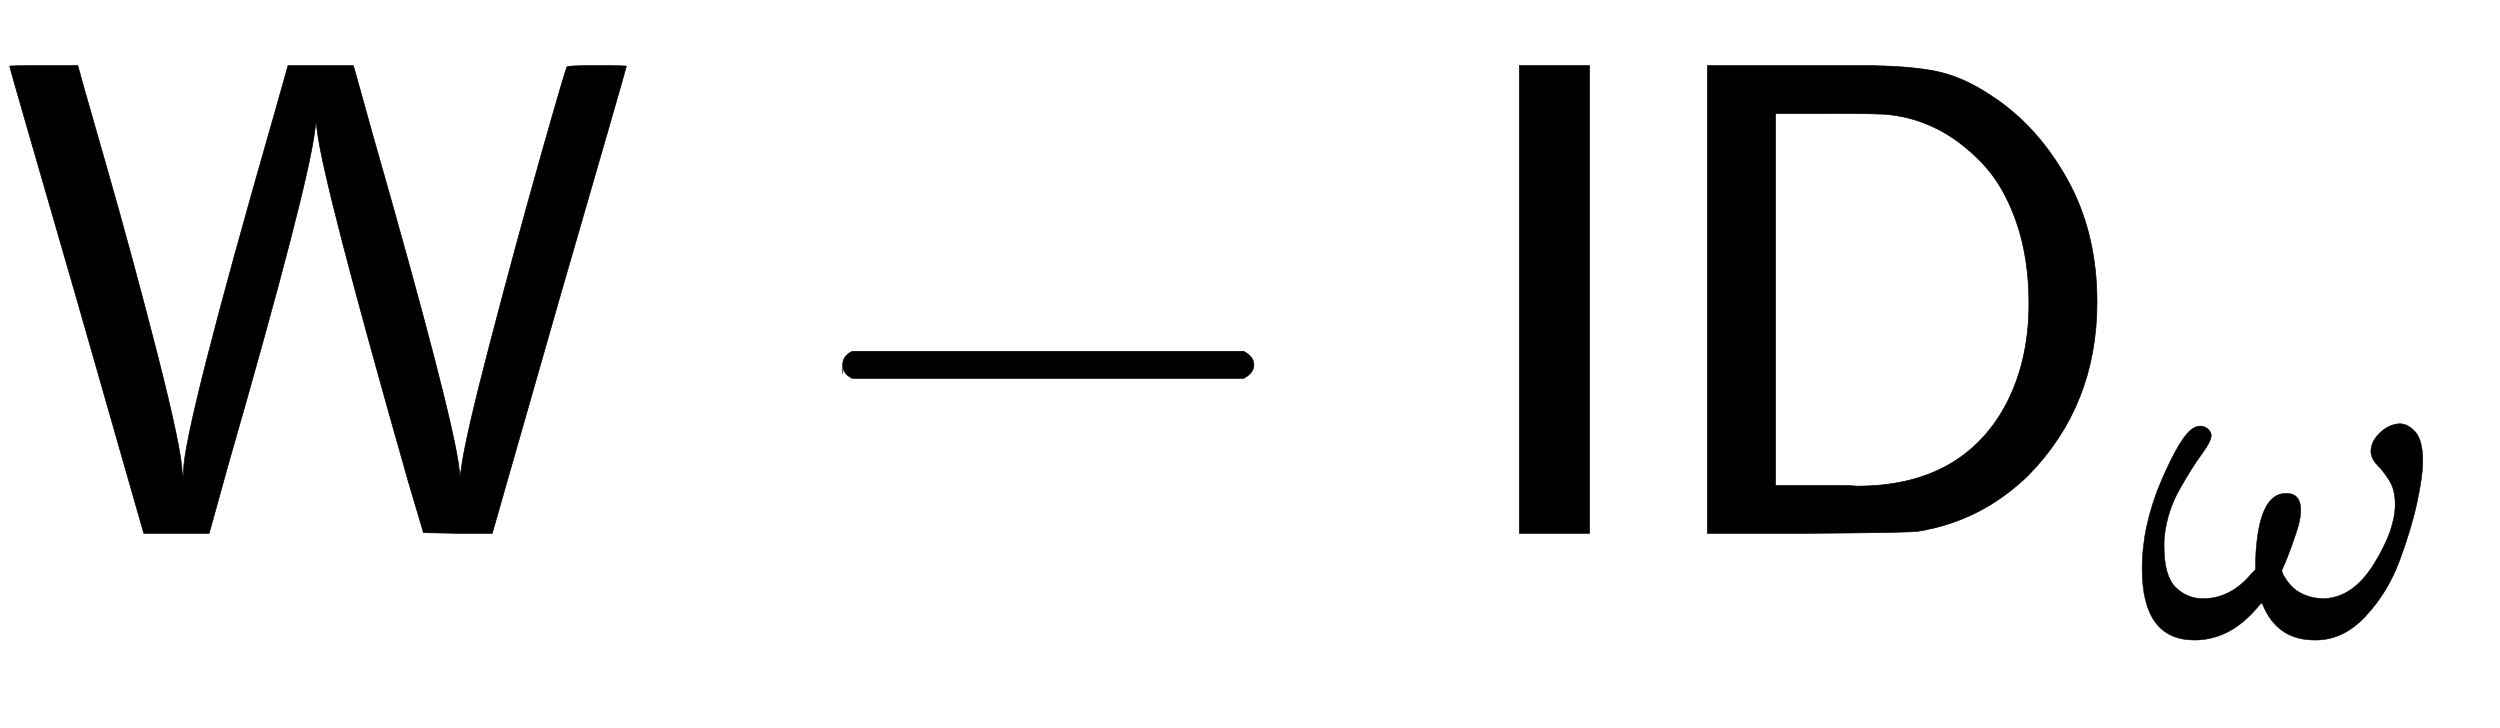
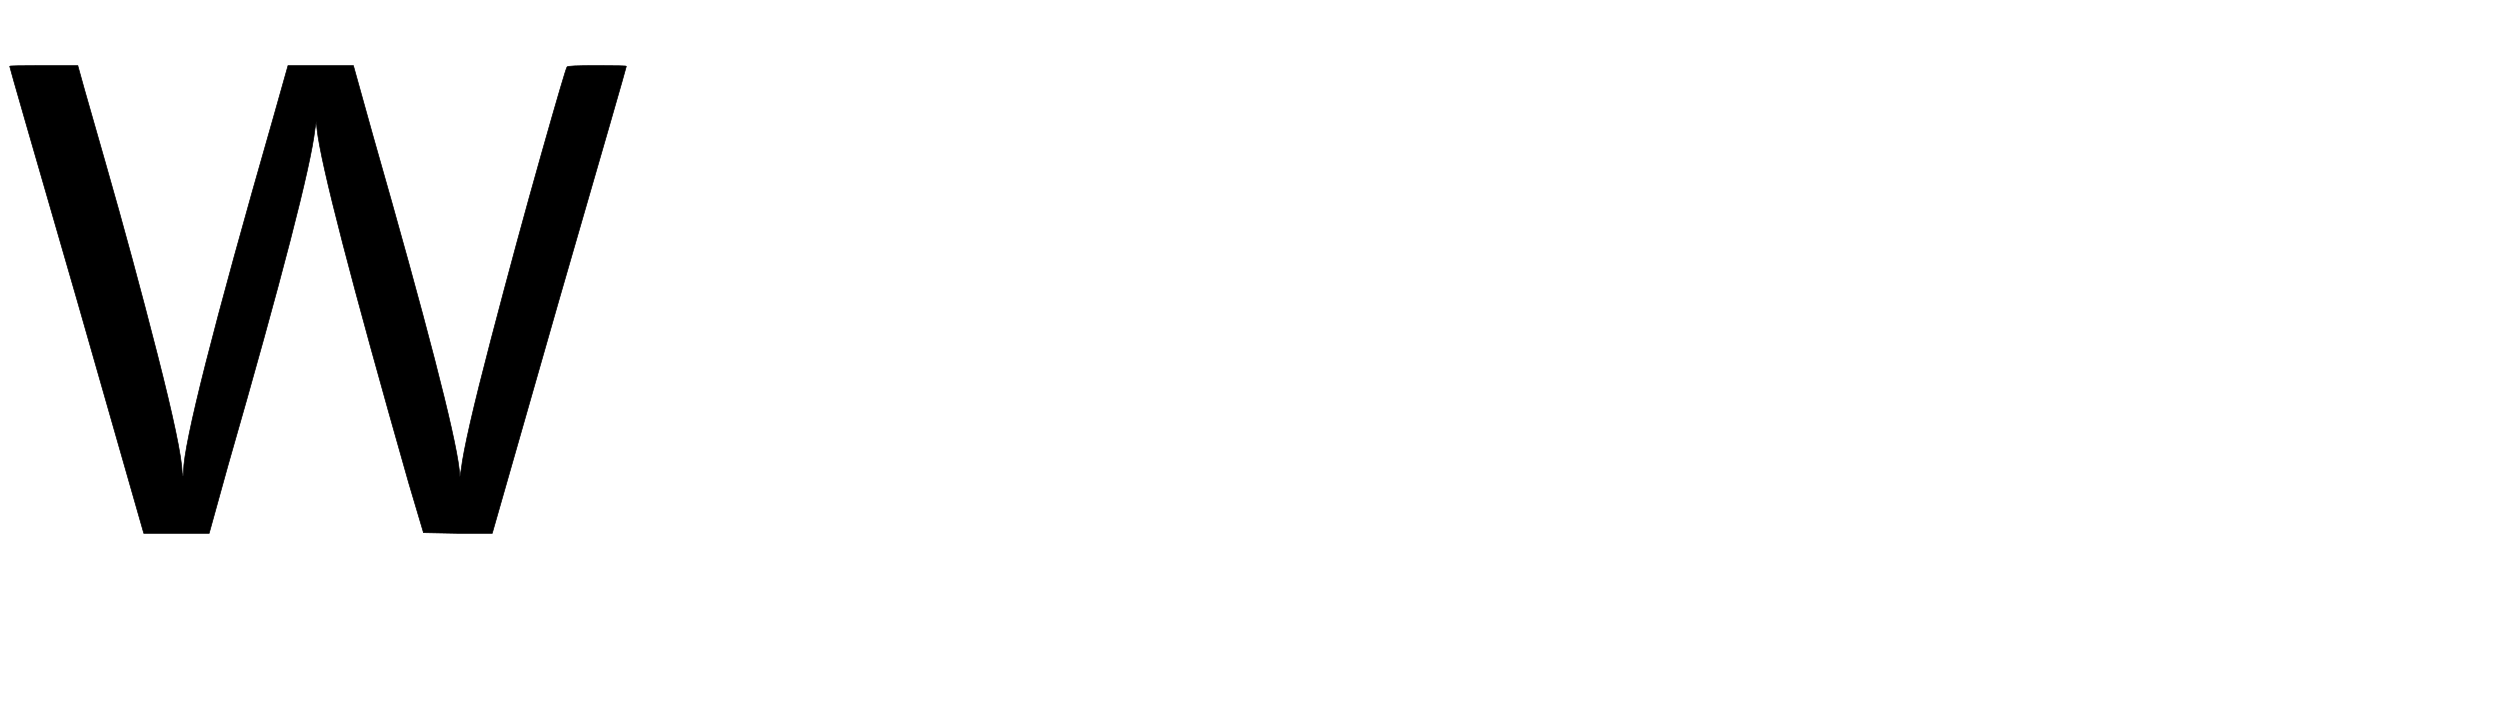
<svg xmlns="http://www.w3.org/2000/svg" xmlns:xlink="http://www.w3.org/1999/xlink" width="8.614ex" height="2.509ex" style="vertical-align: -0.671ex;" viewBox="0 -791.3 3708.6 1080.4" role="img" focusable="false" aria-labelledby="MathJax-SVG-1-Title">
  <title id="MathJax-SVG-1-Title">{\displaystyle {\mathsf {W-ID}}_{\omega }}</title>
  <defs aria-hidden="true">
    <path stroke-width="1" id="E1-MJSS-57" d="M115 694Q115 693 156 550T233 266T270 90L271 85Q272 86 272 92Q272 153 405 616L427 694H524L553 590Q672 174 681 95L682 84L684 95Q689 138 728 287T803 563T841 692Q841 694 885 694T929 693Q929 691 829 346L730 0H679L628 1L606 75Q478 524 470 600L469 611L467 600Q458 518 338 101L310 0H213L114 346Q14 691 14 693Q14 694 64 694H115Z" />
-     <path stroke-width="1" id="E1-MJMAIN-2212" d="M84 237T84 250T98 270H679Q694 262 694 250T679 230H98Q84 237 84 250Z" />
-     <path stroke-width="1" id="E1-MJSS-49" d="M87 0V694H191V0H87Z" />
-     <path stroke-width="1" id="E1-MJSS-44" d="M88 0V694H237H258H316Q383 694 425 686T511 648Q578 604 622 525T666 343Q666 190 564 86Q494 18 400 3Q387 1 237 0H88ZM565 341Q565 409 546 463T495 550T429 600T359 621Q348 623 267 623H189V71H267Q272 71 286 71T310 70Q461 70 527 184Q565 251 565 341Z" />
-     <path stroke-width="1" id="E1-MJMATHI-3C9" d="M495 384Q495 406 514 424T555 443Q574 443 589 425T604 364Q604 334 592 278T555 155T483 38T377 -11Q297 -11 267 66Q266 68 260 61Q201 -11 125 -11Q15 -11 15 139Q15 230 56 325T123 434Q135 441 147 436Q160 429 160 418Q160 406 140 379T94 306T62 208Q61 202 61 187Q61 124 85 100T143 76Q201 76 245 129L253 137V156Q258 297 317 297Q348 297 348 261Q348 243 338 213T318 158L308 135Q309 133 310 129T318 115T334 97T358 83T393 76Q456 76 501 148T546 274Q546 305 533 325T508 357T495 384Z" />
  </defs>
  <g stroke="currentColor" fill="currentColor" stroke-width="0" transform="matrix(1 0 0 -1 0 0)" aria-hidden="true">
    <use xlink:href="#E1-MJSS-57" x="0" y="0" />
    <use xlink:href="#E1-MJMAIN-2212" x="1166" y="0" />
    <use xlink:href="#E1-MJSS-49" x="2167" y="0" />
    <use xlink:href="#E1-MJSS-44" x="2445" y="0" />
    <use transform="scale(0.707)" xlink:href="#E1-MJMATHI-3C9" x="4480" y="-213" />
  </g>
</svg>